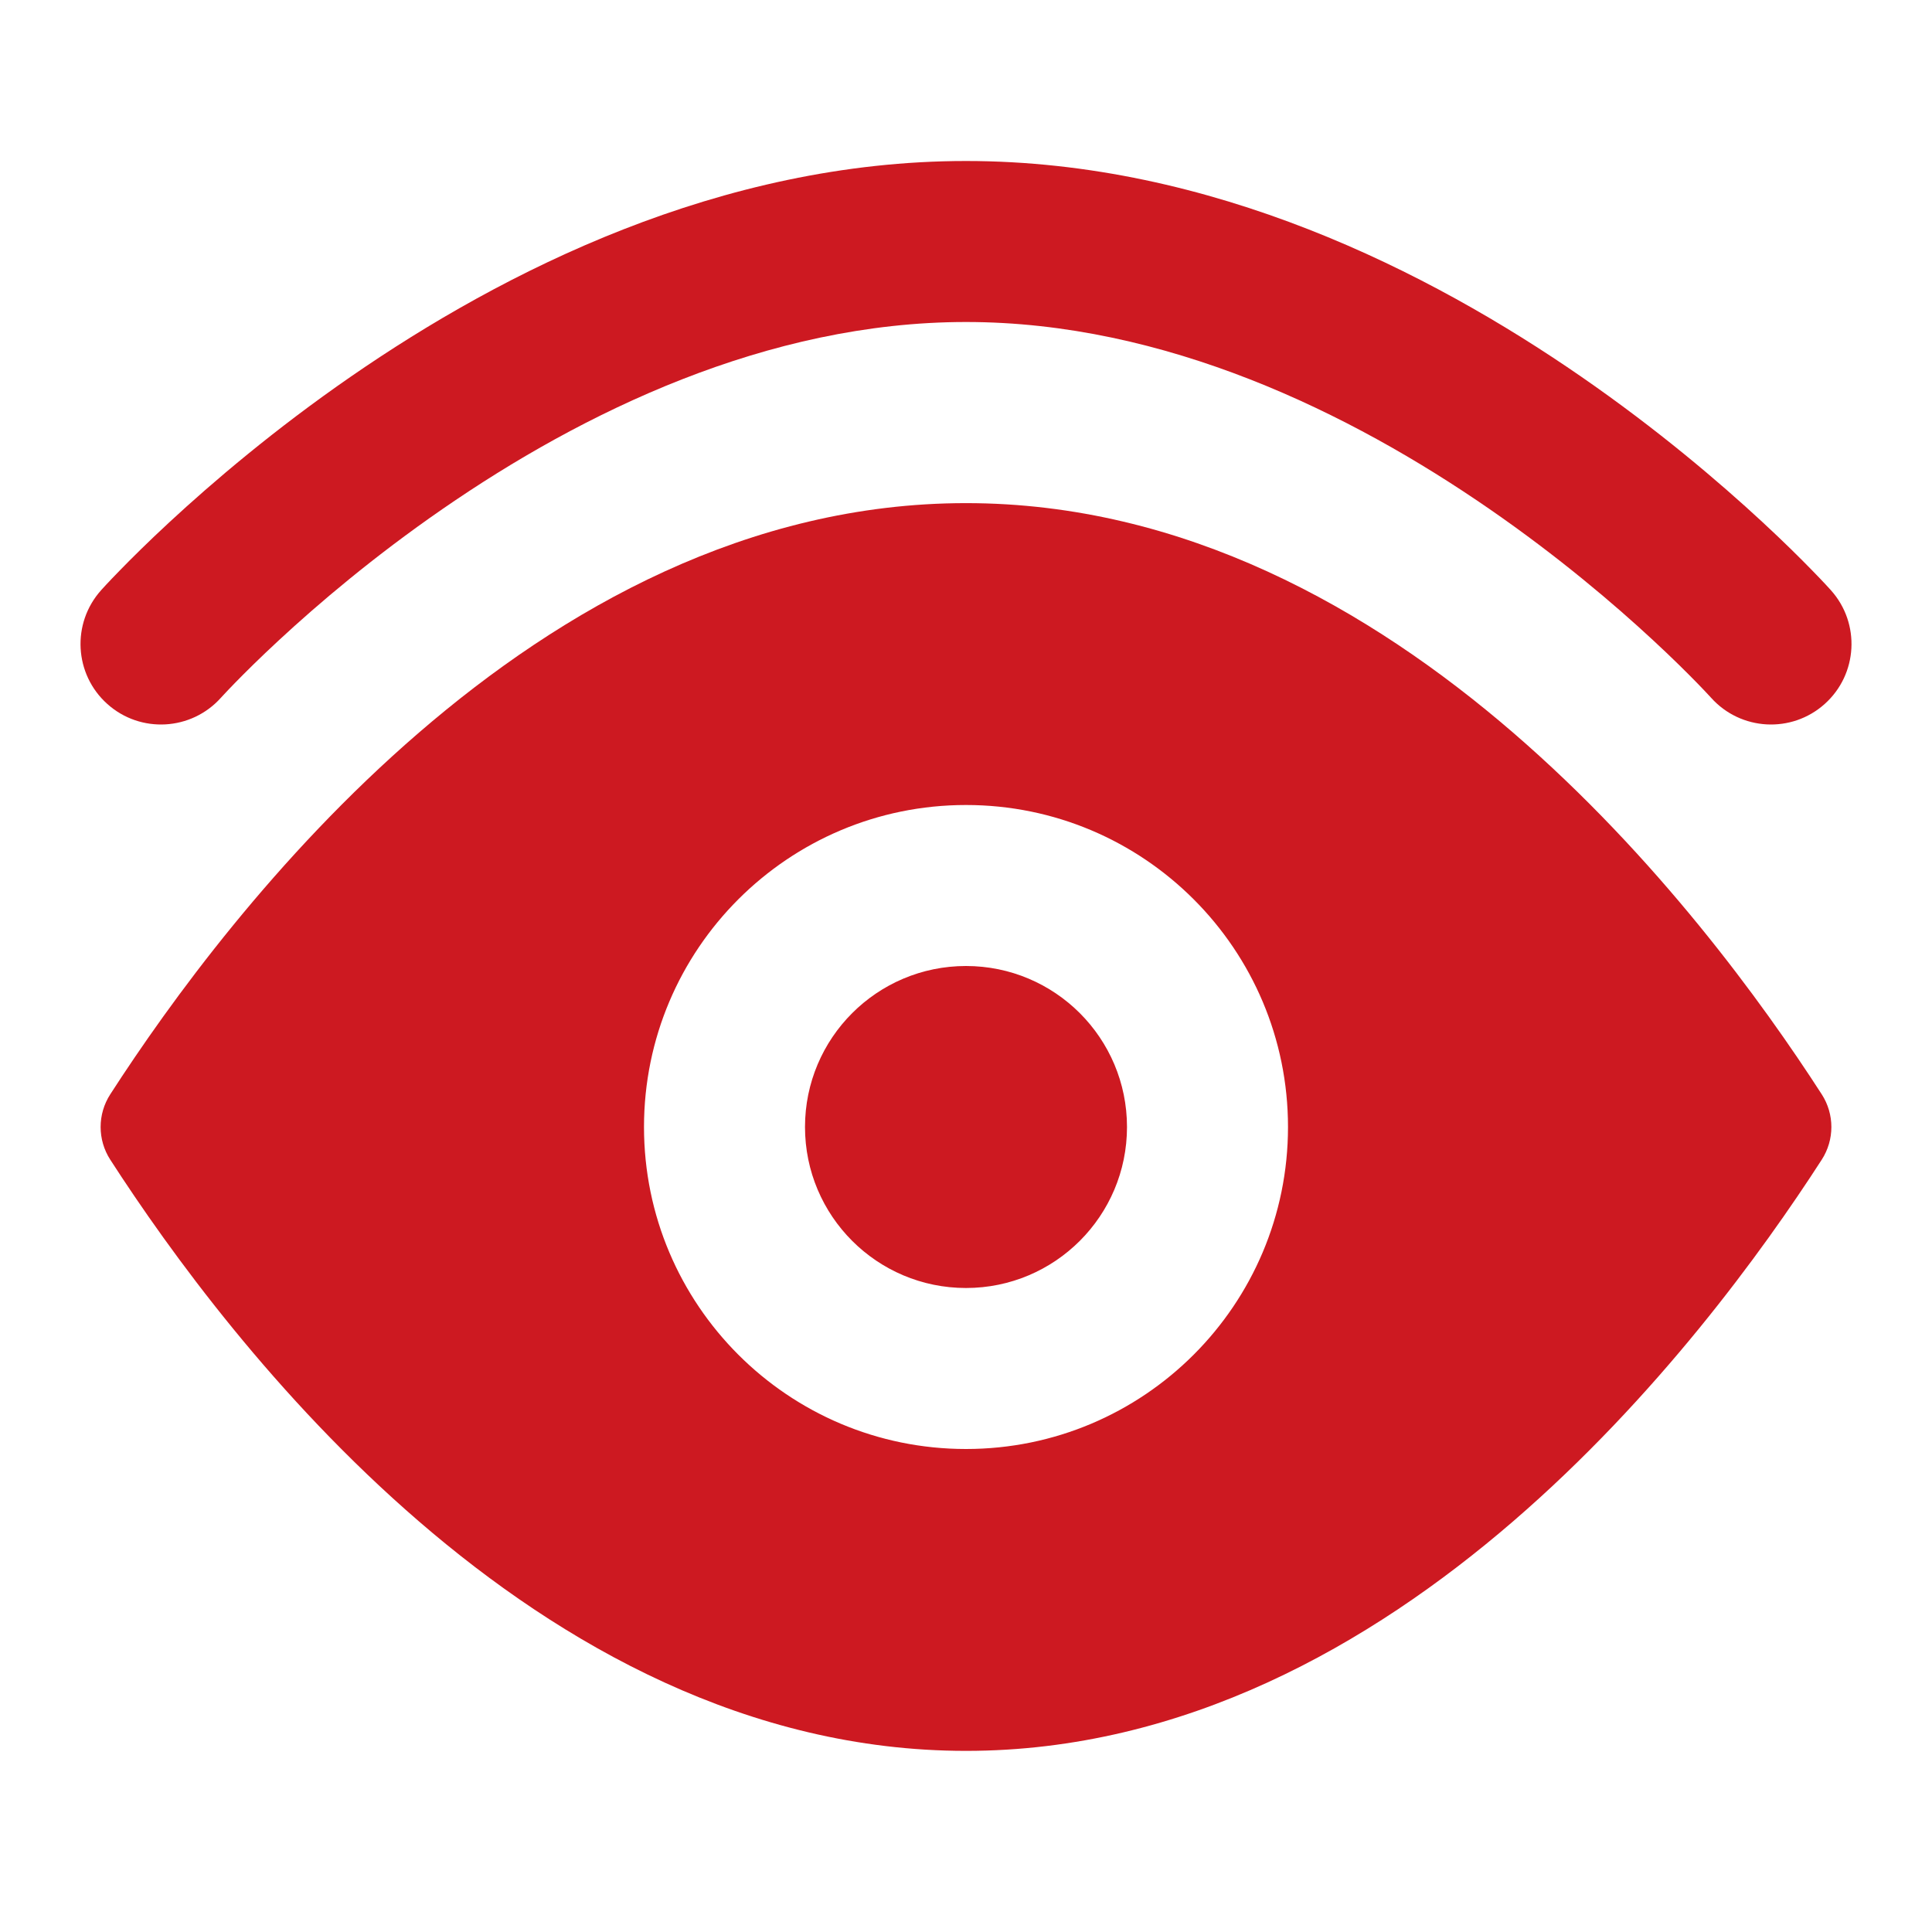
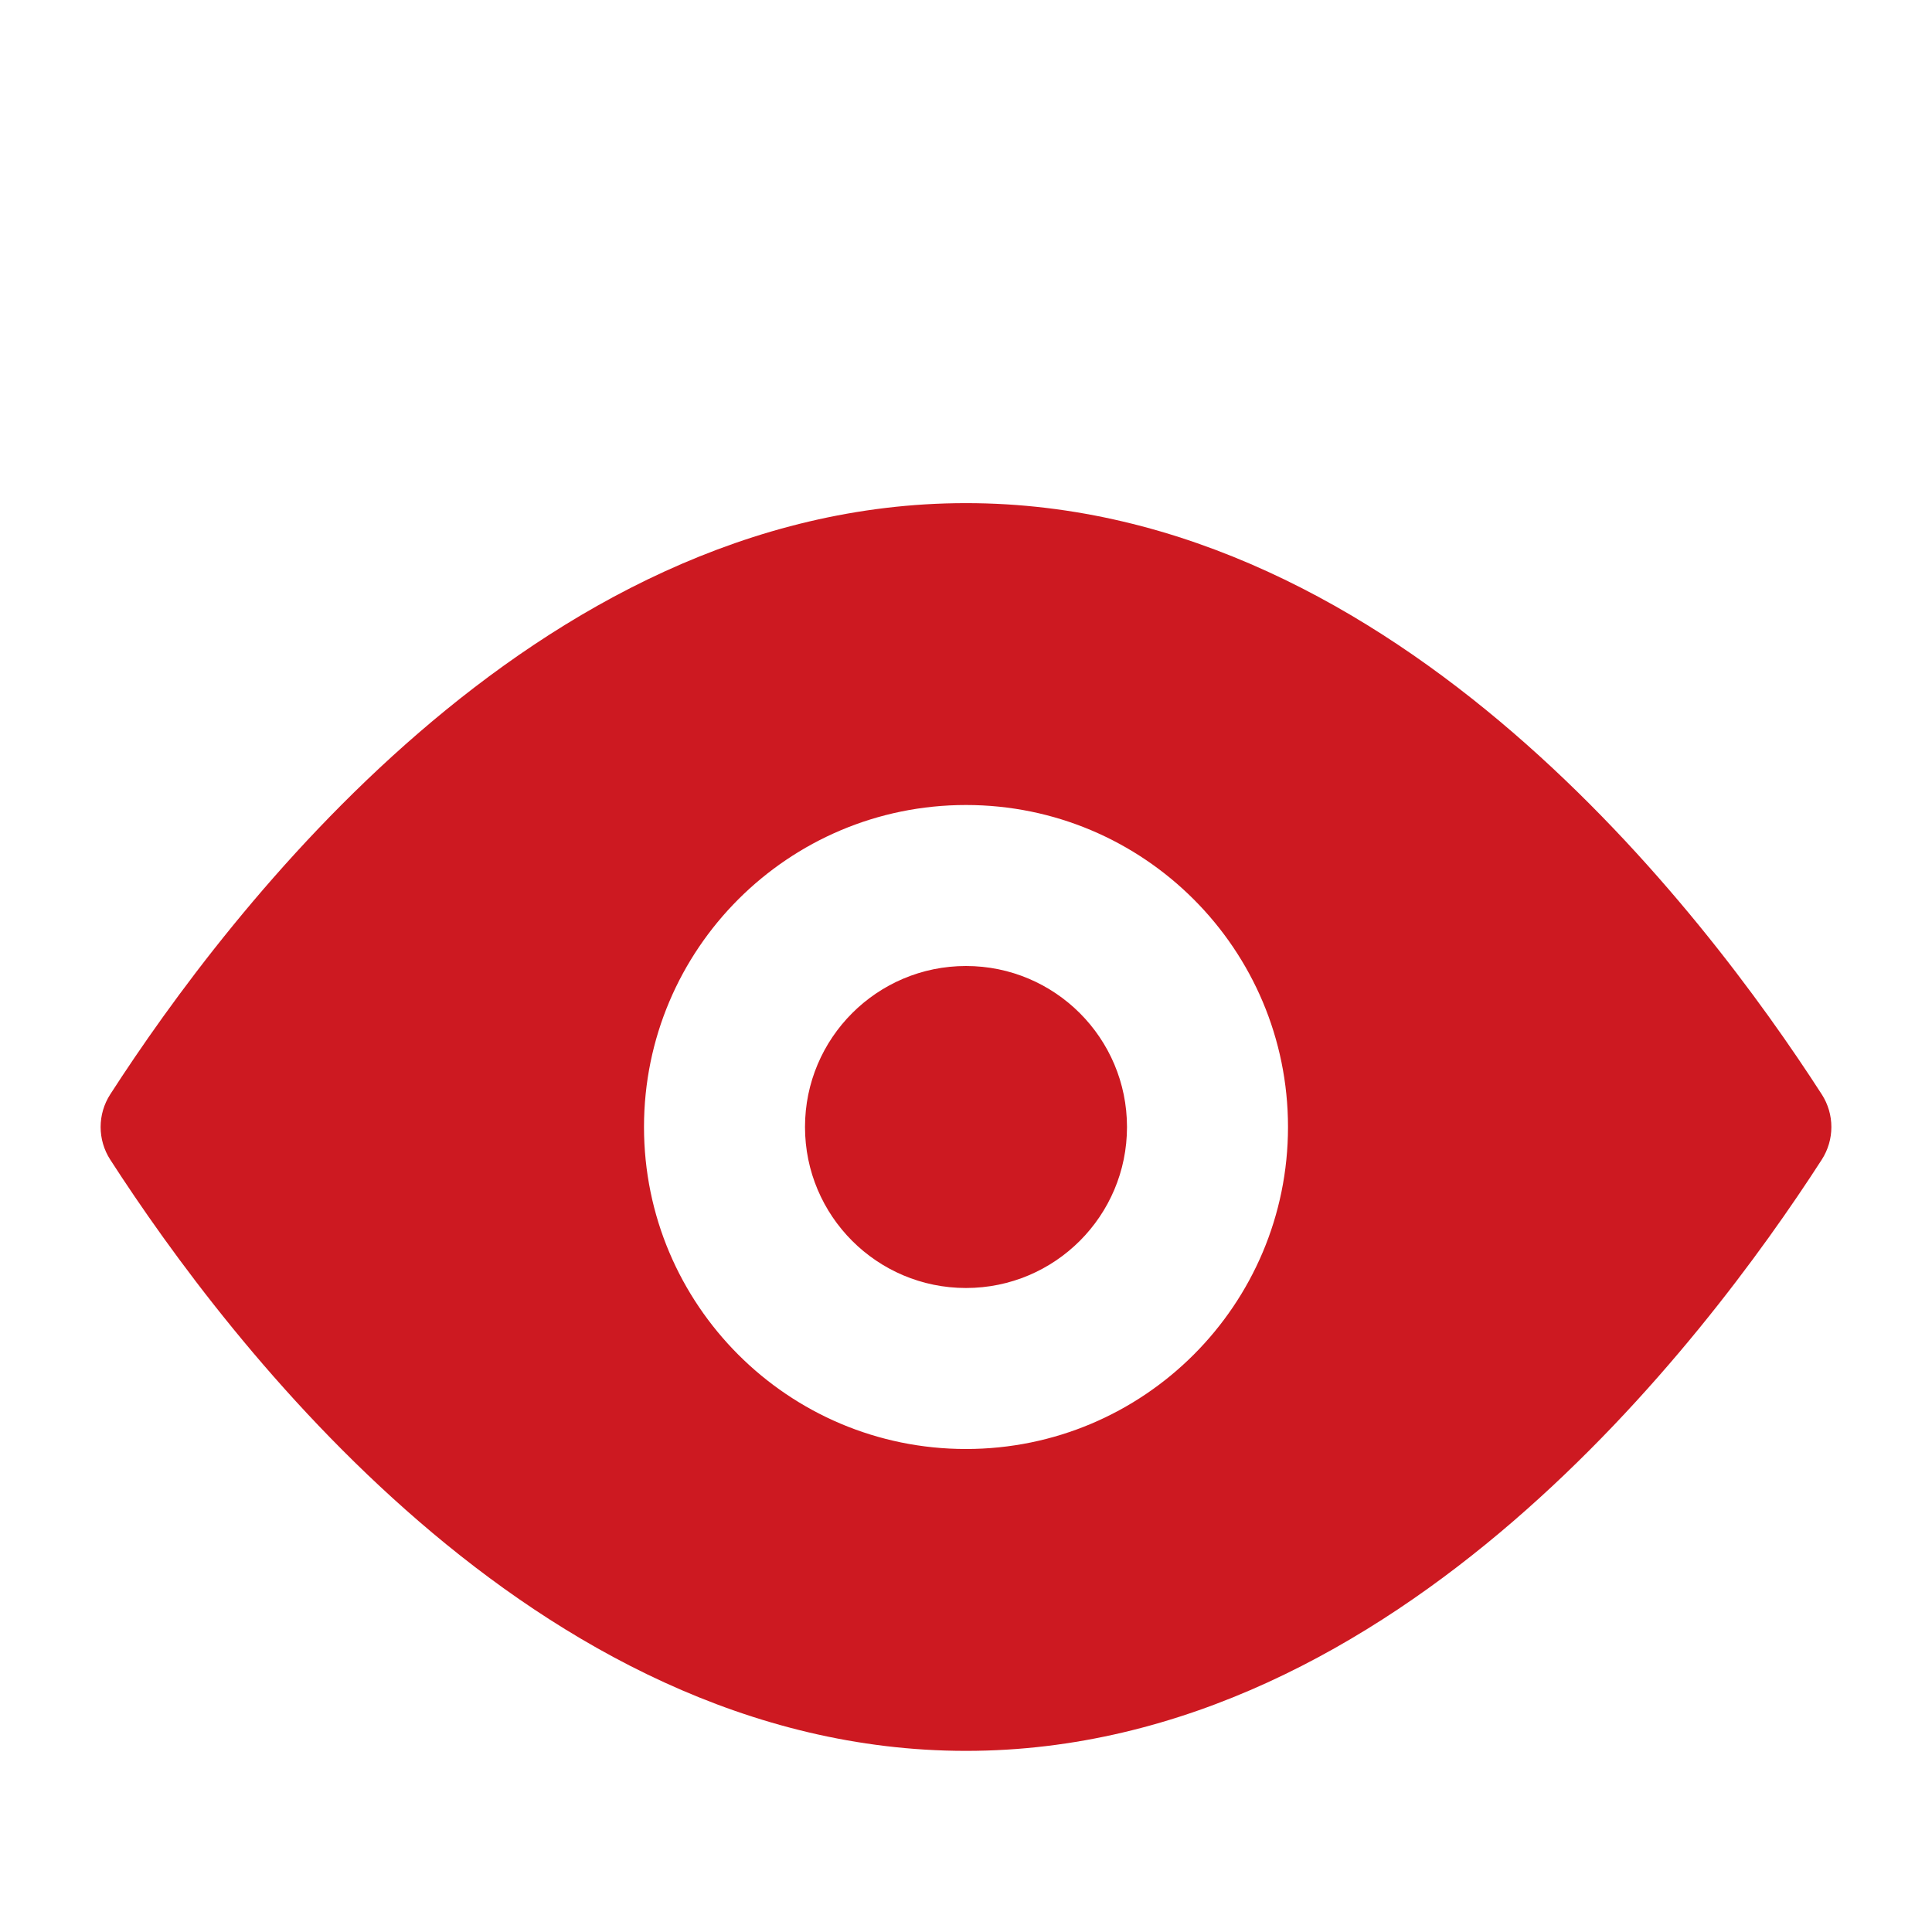
<svg xmlns="http://www.w3.org/2000/svg" width="48" height="48" viewBox="0 0 48 48" fill="none">
  <g id="eye-solid-standard 1">
-     <path id="Vector" d="M8.721 9.354C12.492 6.749 17.895 4 24 4C30.105 4 35.508 6.749 39.279 9.354C41.184 10.67 42.722 11.984 43.787 12.97C44.321 13.464 44.738 13.879 45.026 14.175C45.17 14.322 45.282 14.44 45.36 14.524C45.395 14.562 45.457 14.63 45.484 14.659L45.49 14.666C46.227 15.489 46.157 16.753 45.334 17.49C44.512 18.227 43.248 18.157 42.511 17.335L42.497 17.32L42.434 17.252C42.375 17.189 42.284 17.092 42.161 16.966C41.916 16.715 41.548 16.348 41.069 15.905C40.11 15.016 38.72 13.83 37.005 12.646C33.538 10.251 28.941 8 24 8C19.059 8 14.462 10.251 10.995 12.646C9.28 13.83 7.89 15.016 6.931 15.905C6.452 16.348 6.084 16.715 5.839 16.966C5.716 17.092 5.625 17.189 5.566 17.252L5.503 17.32L5.489 17.335C4.752 18.157 3.488 18.227 2.666 17.49C1.843 16.753 1.774 15.488 2.511 14.665L2.515 14.66L2.523 14.651L2.549 14.623C2.571 14.599 2.601 14.566 2.64 14.524C2.718 14.44 2.83 14.322 2.974 14.175C3.262 13.879 3.679 13.464 4.213 12.97C5.278 11.984 6.816 10.67 8.721 9.354Z" fill="#CD1921" />
    <path id="Vector_2" fill-rule="evenodd" clip-rule="evenodd" d="M24 12.5C18.587 12.5 13.965 15.132 10.409 18.201C6.844 21.276 4.211 24.907 2.74 27.187C2.42 27.682 2.42 28.318 2.74 28.813C4.211 31.093 6.844 34.724 10.409 37.799C13.965 40.868 18.587 43.5 24 43.5C29.413 43.5 34.035 40.868 37.591 37.799C41.156 34.724 43.789 31.093 45.26 28.813C45.58 28.318 45.58 27.682 45.26 27.187C43.789 24.907 41.156 21.276 37.591 18.201C34.035 15.132 29.413 12.5 24 12.5ZM20 28C20 30.209 21.791 32 24 32C26.209 32 28 30.209 28 28C28 25.791 26.209 24 24 24C21.791 24 20 25.791 20 28ZM24 36C19.582 36 16 32.418 16 28C16 23.582 19.582 20 24 20C28.418 20 32 23.582 32 28C32 32.418 28.418 36 24 36Z" fill="#CD1921" />
  </g>
</svg>